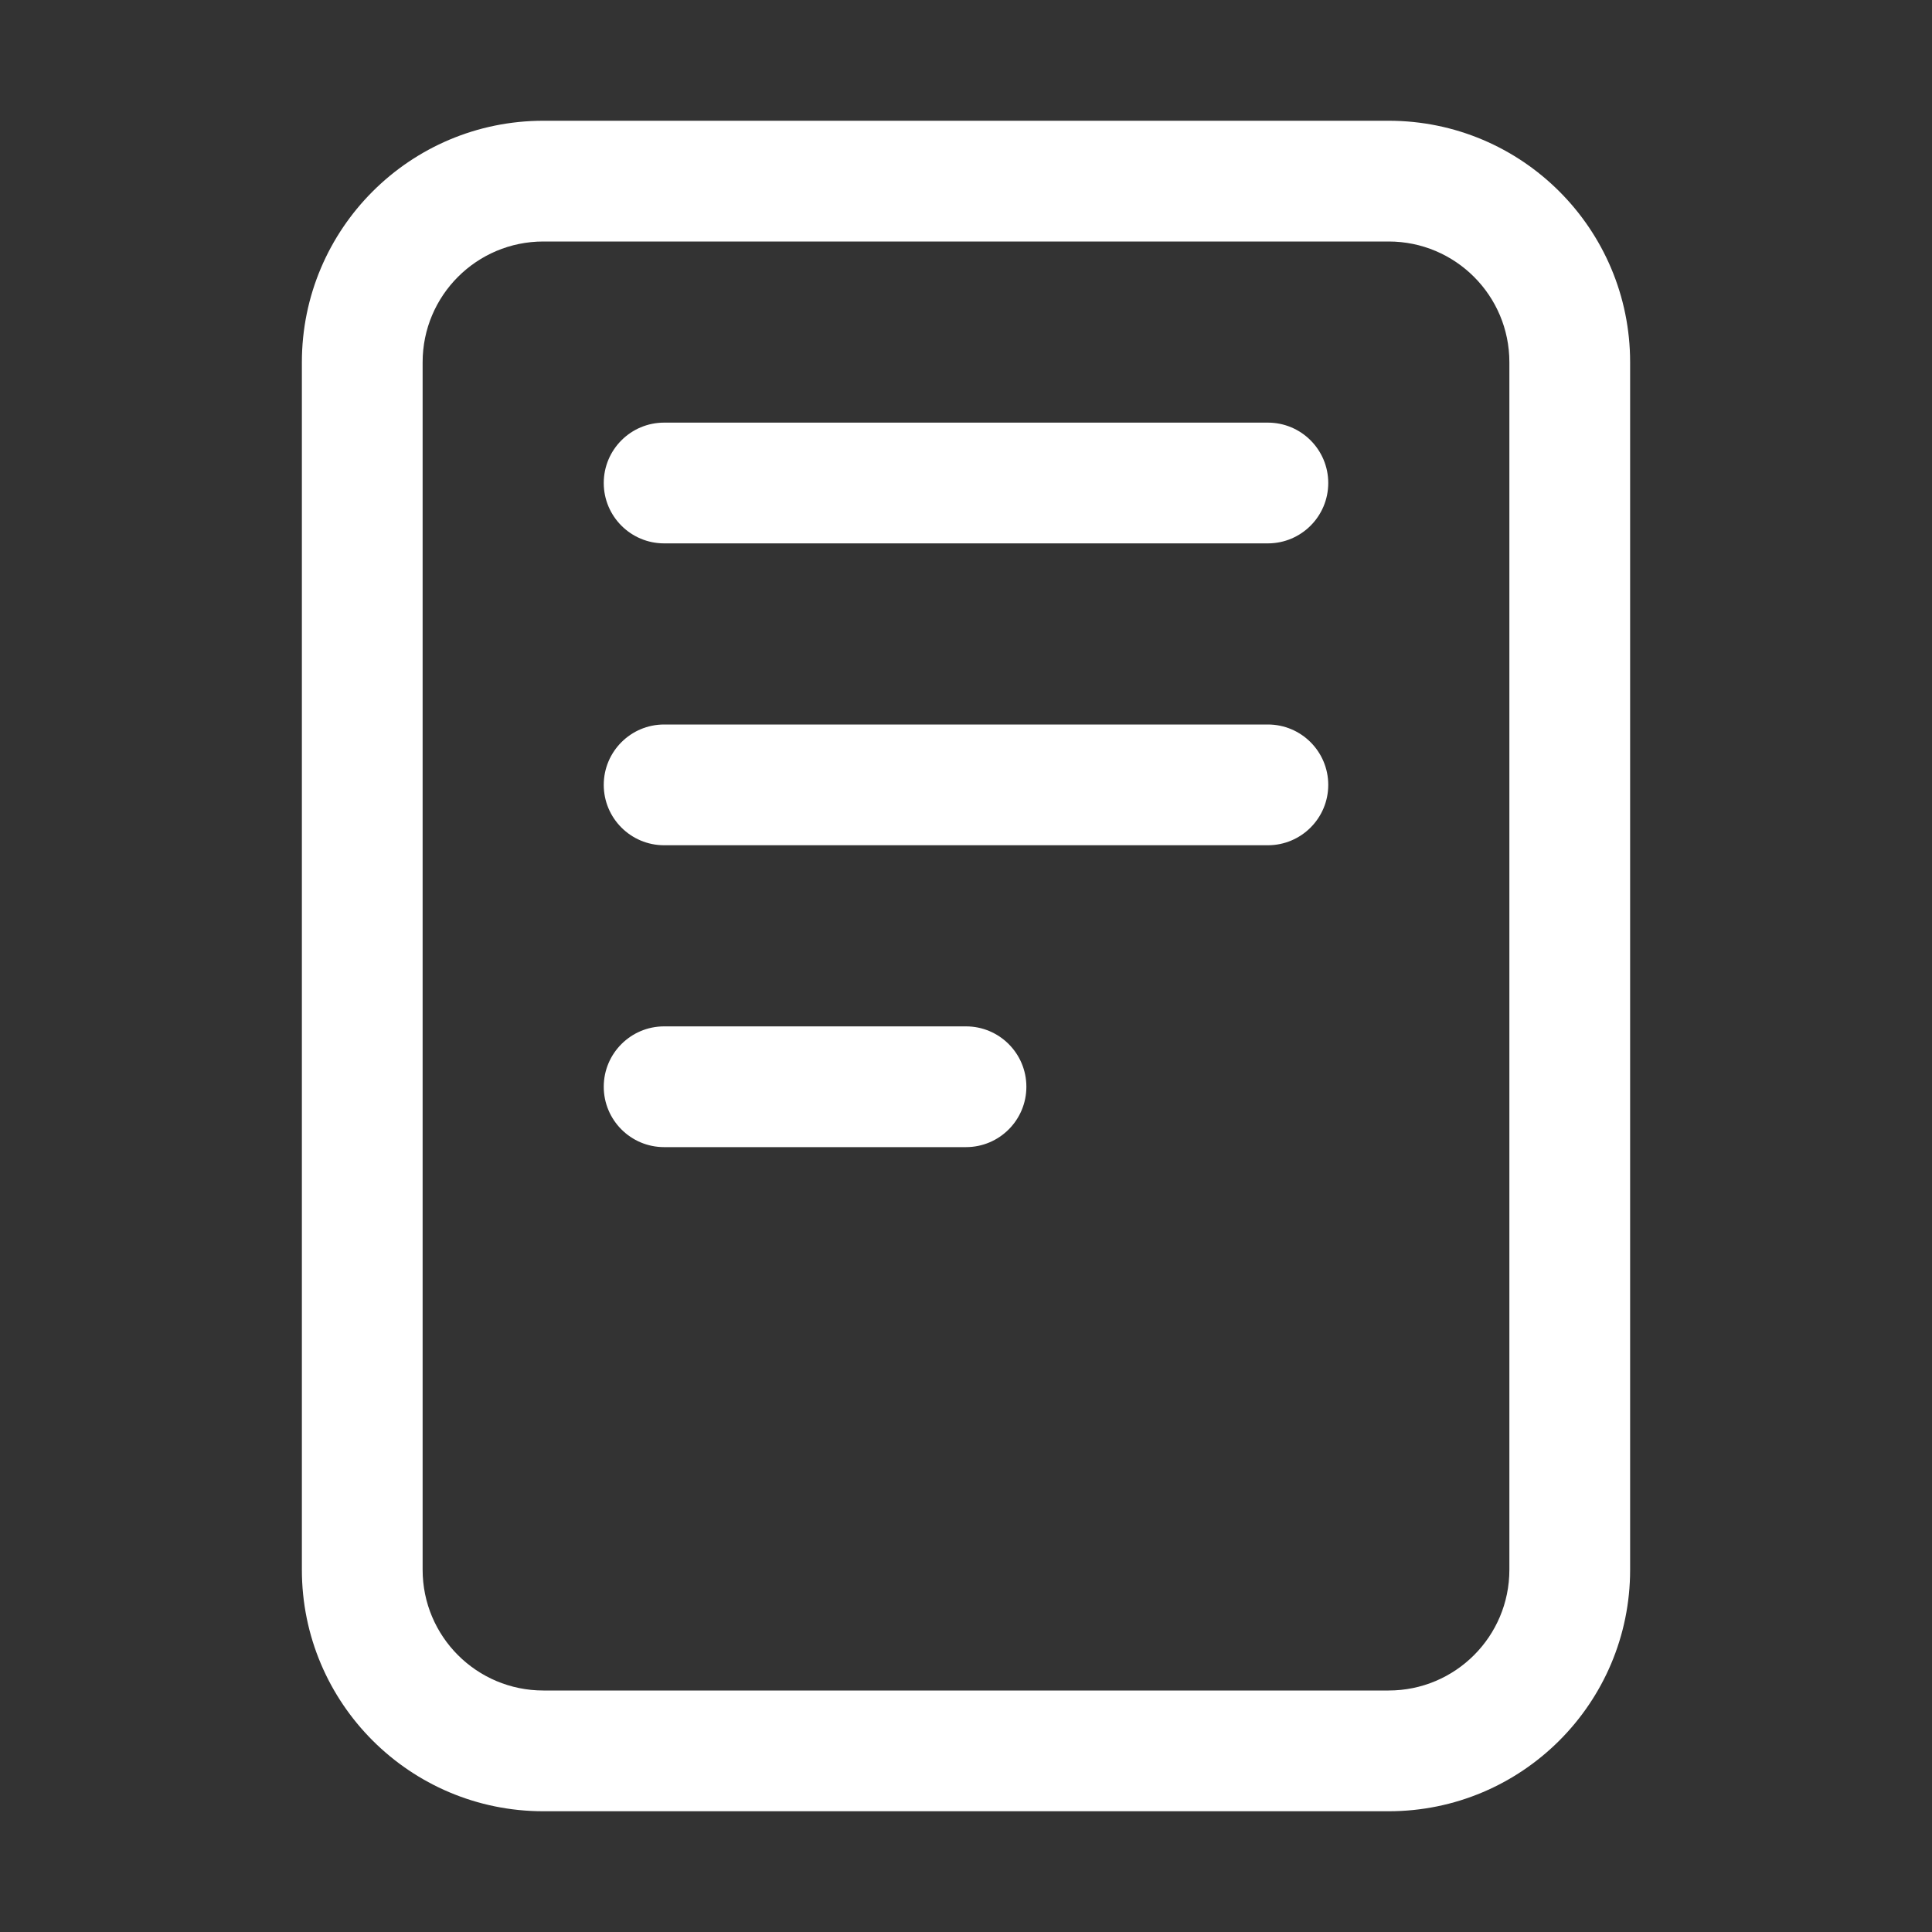
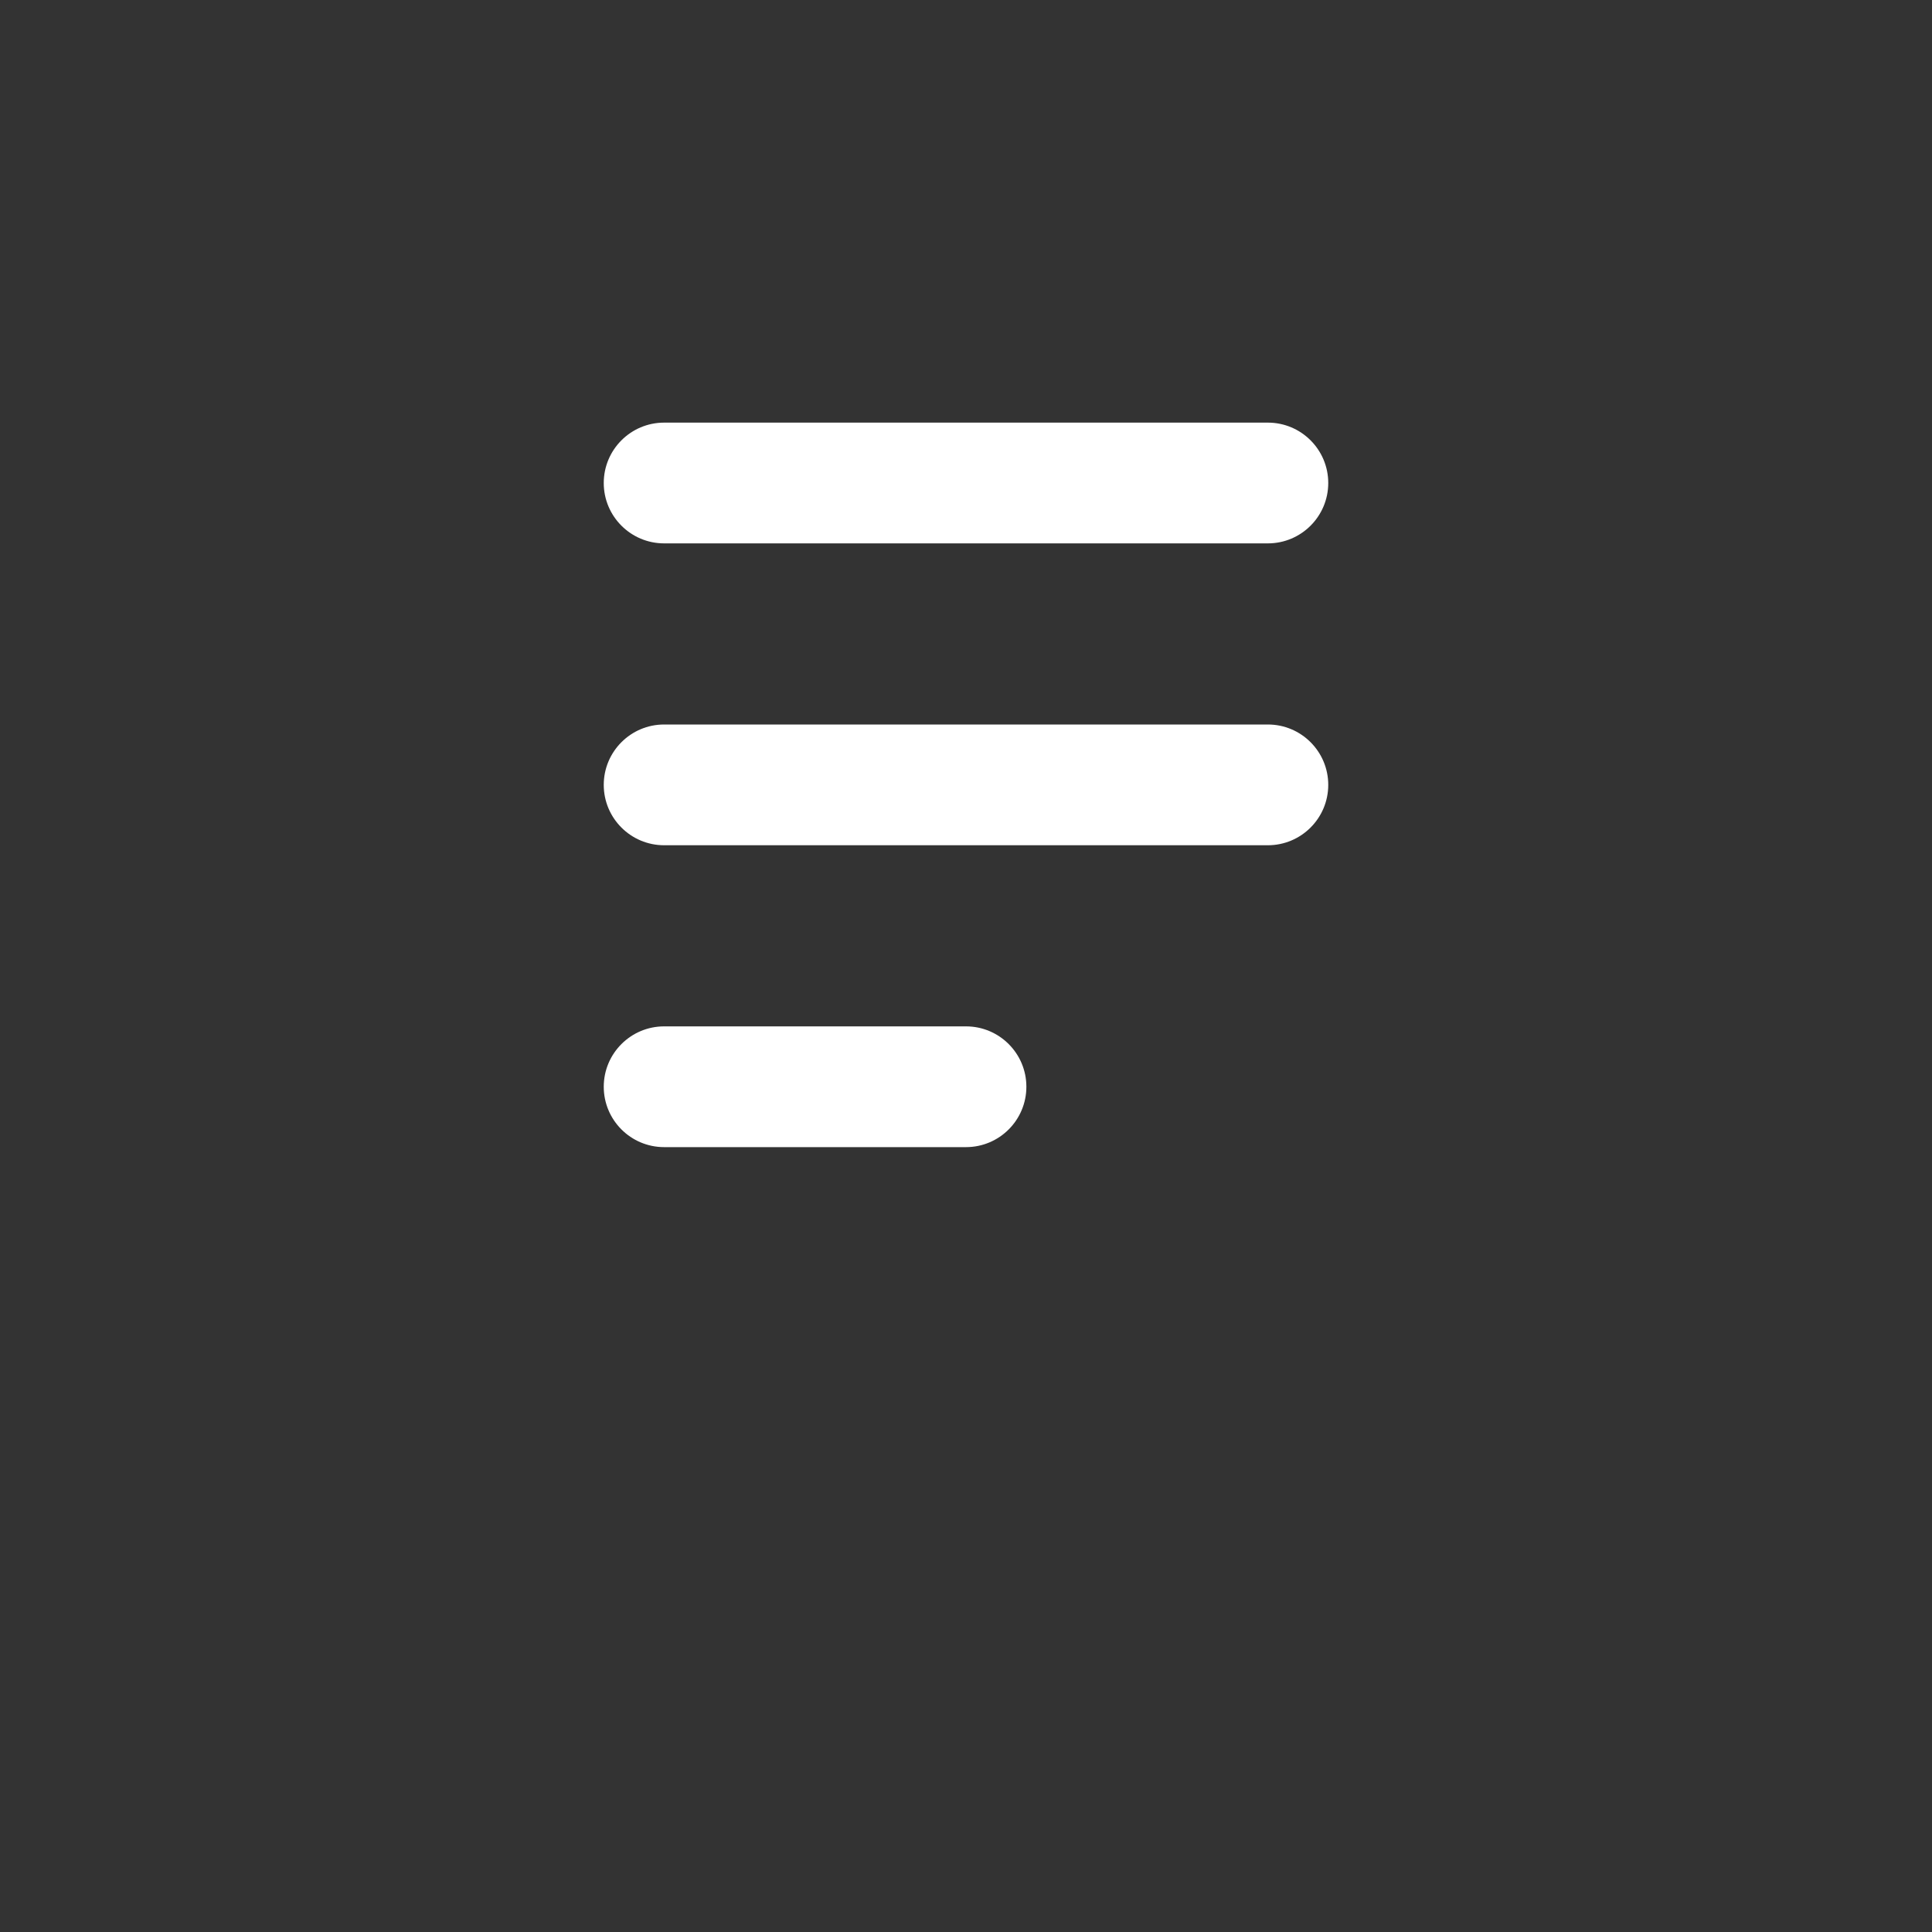
<svg xmlns="http://www.w3.org/2000/svg" width="32" height="32" viewBox="0 0 32 32" fill="none">
  <rect x="0" y="0" width="32" height="32" fill="#333333" stroke="none" />
-   <path fill-rule="evenodd" clip-rule="evenodd" d="M9 4C7.895 4 7 4.895 7 6V26C7 27.105 7.895 28 9 28H23C24.105 28 25 27.105 25 26V6C25 4.895 24.105 4 23 4H9ZM5 6C5 3.791 6.791 2 9 2H23C25.209 2 27 3.791 27 6V26C27 28.209 25.209 30 23 30H9C6.791 30 5 28.209 5 26V6Z" fill="white" />
  <path fill-rule="evenodd" clip-rule="evenodd" d="M10 8C10 7.448 10.448 7 11 7H21C21.552 7 22 7.448 22 8C22 8.552 21.552 9 21 9H11C10.448 9 10 8.552 10 8ZM10 13C10 12.448 10.448 12 11 12H21C21.552 12 22 12.448 22 13C22 13.552 21.552 14 21 14H11C10.448 14 10 13.552 10 13ZM10 18C10 17.448 10.448 17 11 17H16C16.552 17 17 17.448 17 18C17 18.552 16.552 19 16 19H11C10.448 19 10 18.552 10 18Z" fill="white" />
</svg>